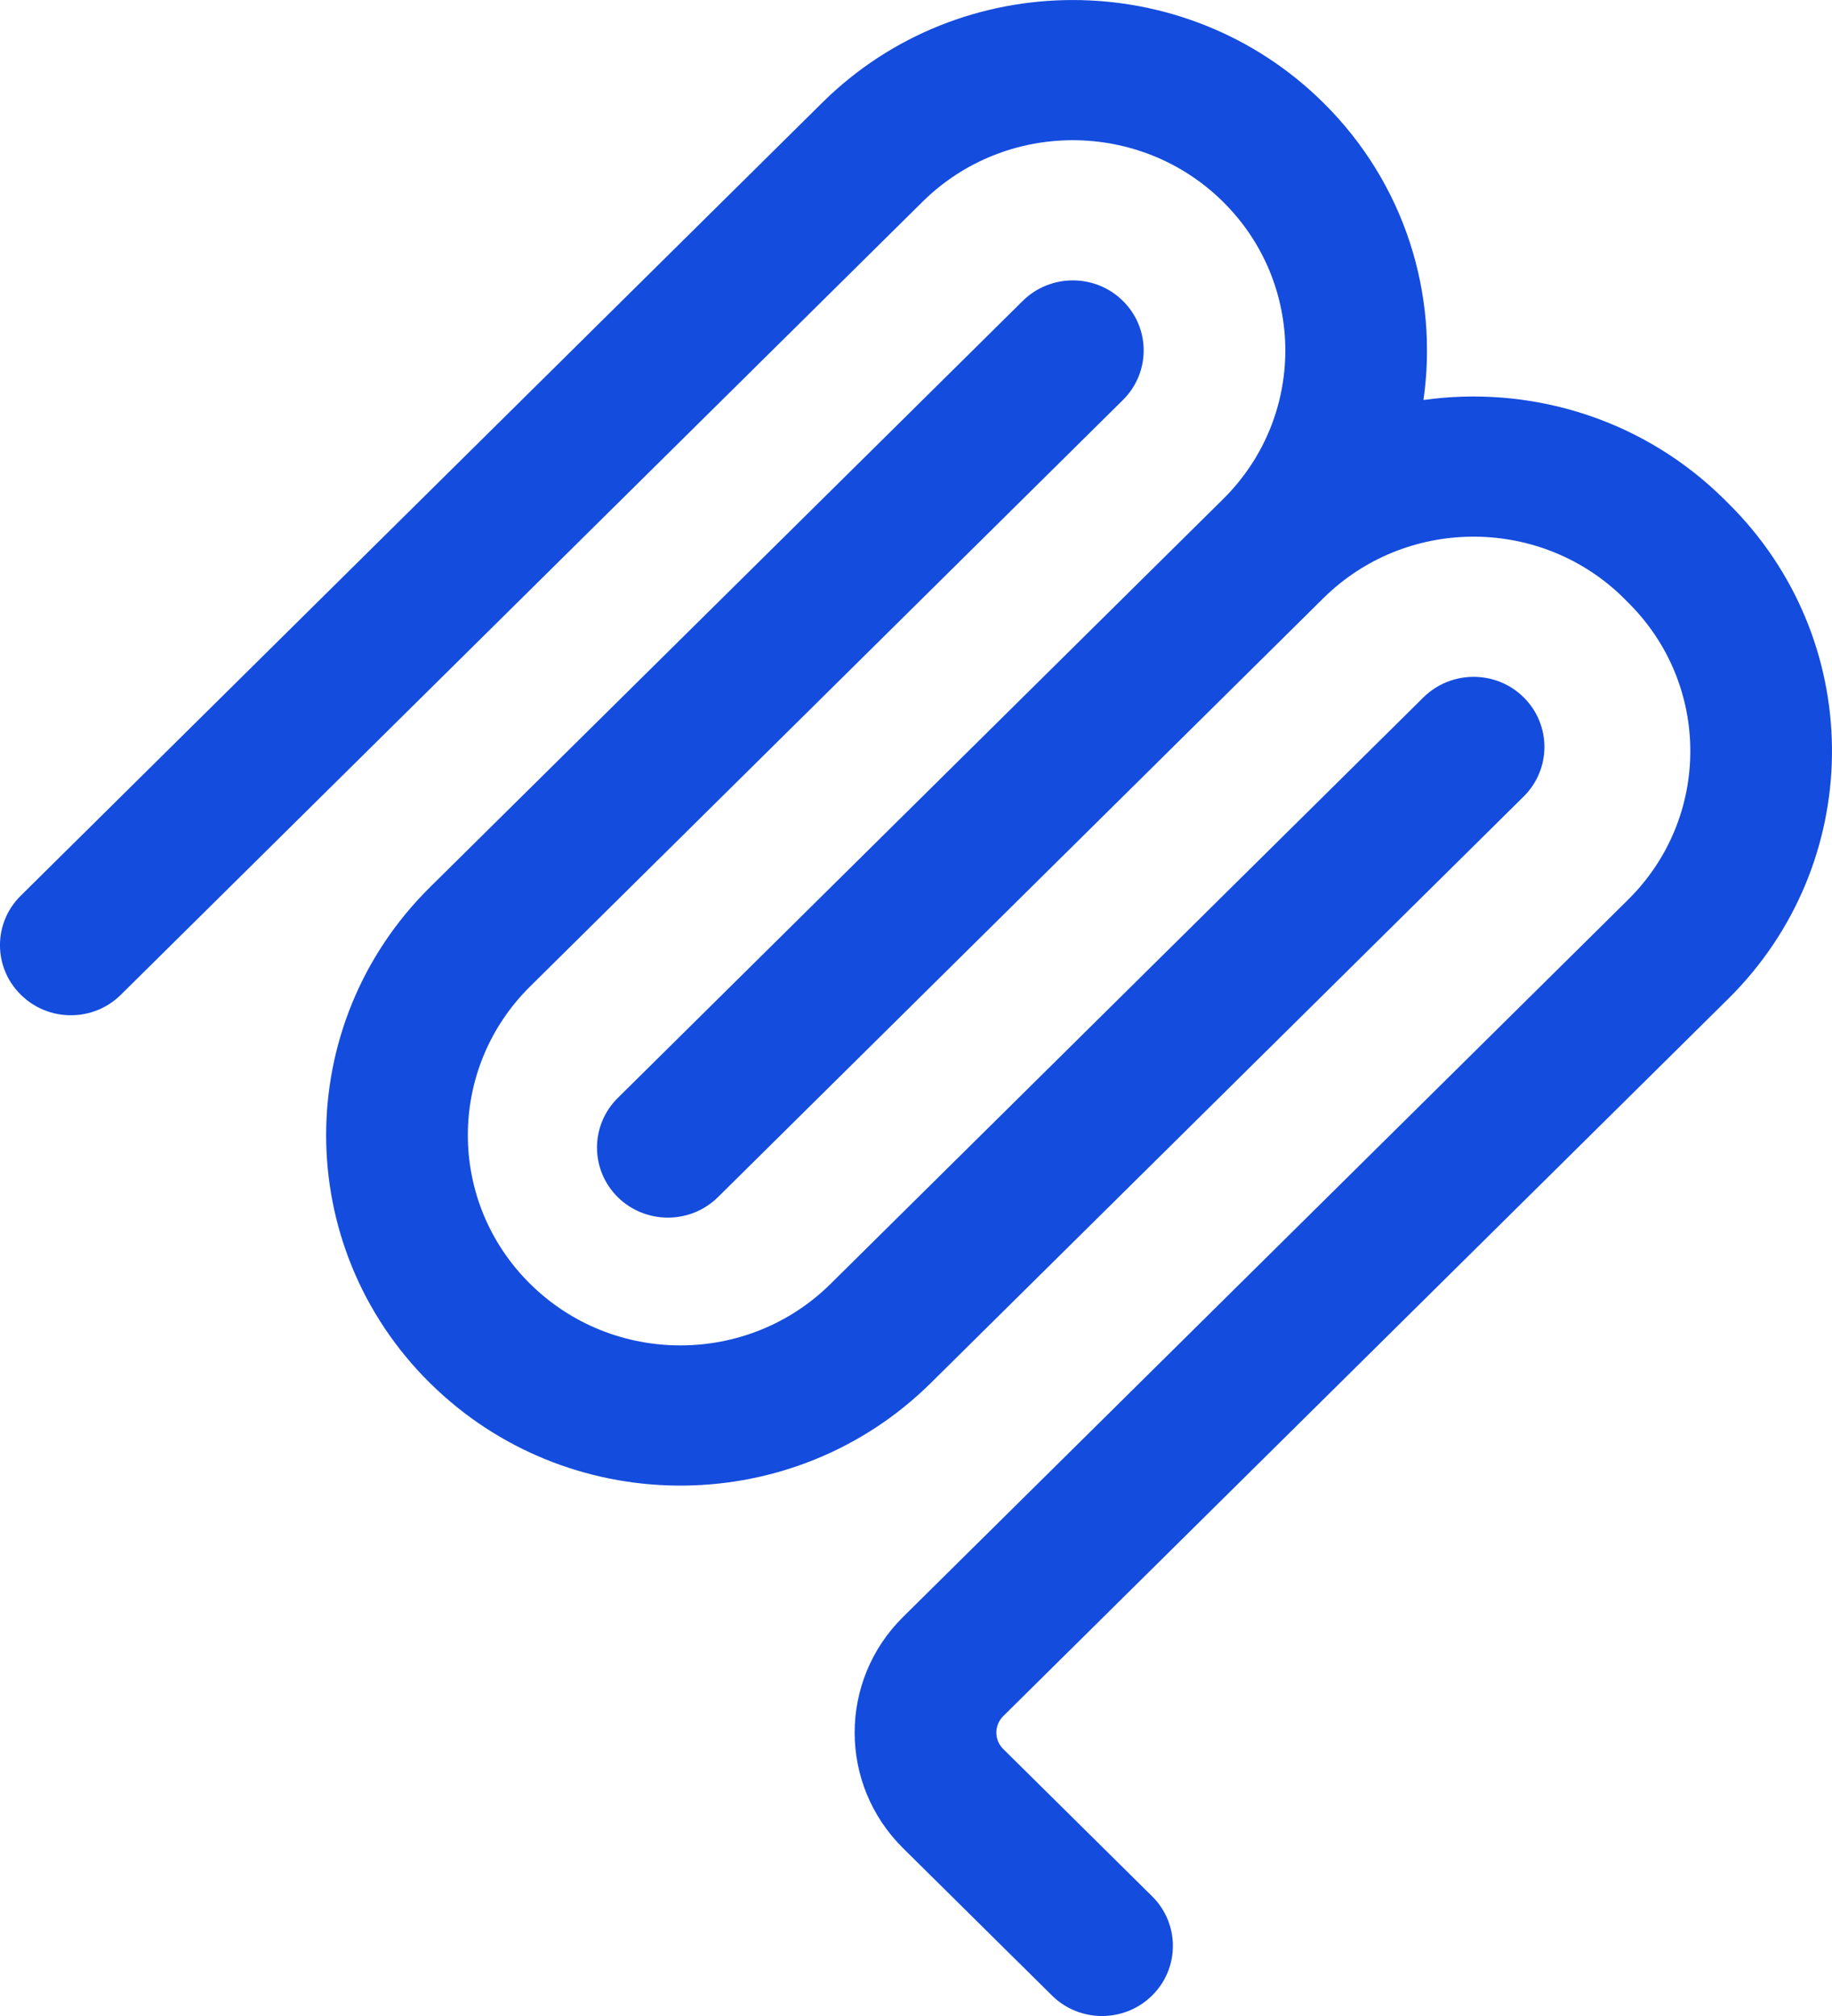
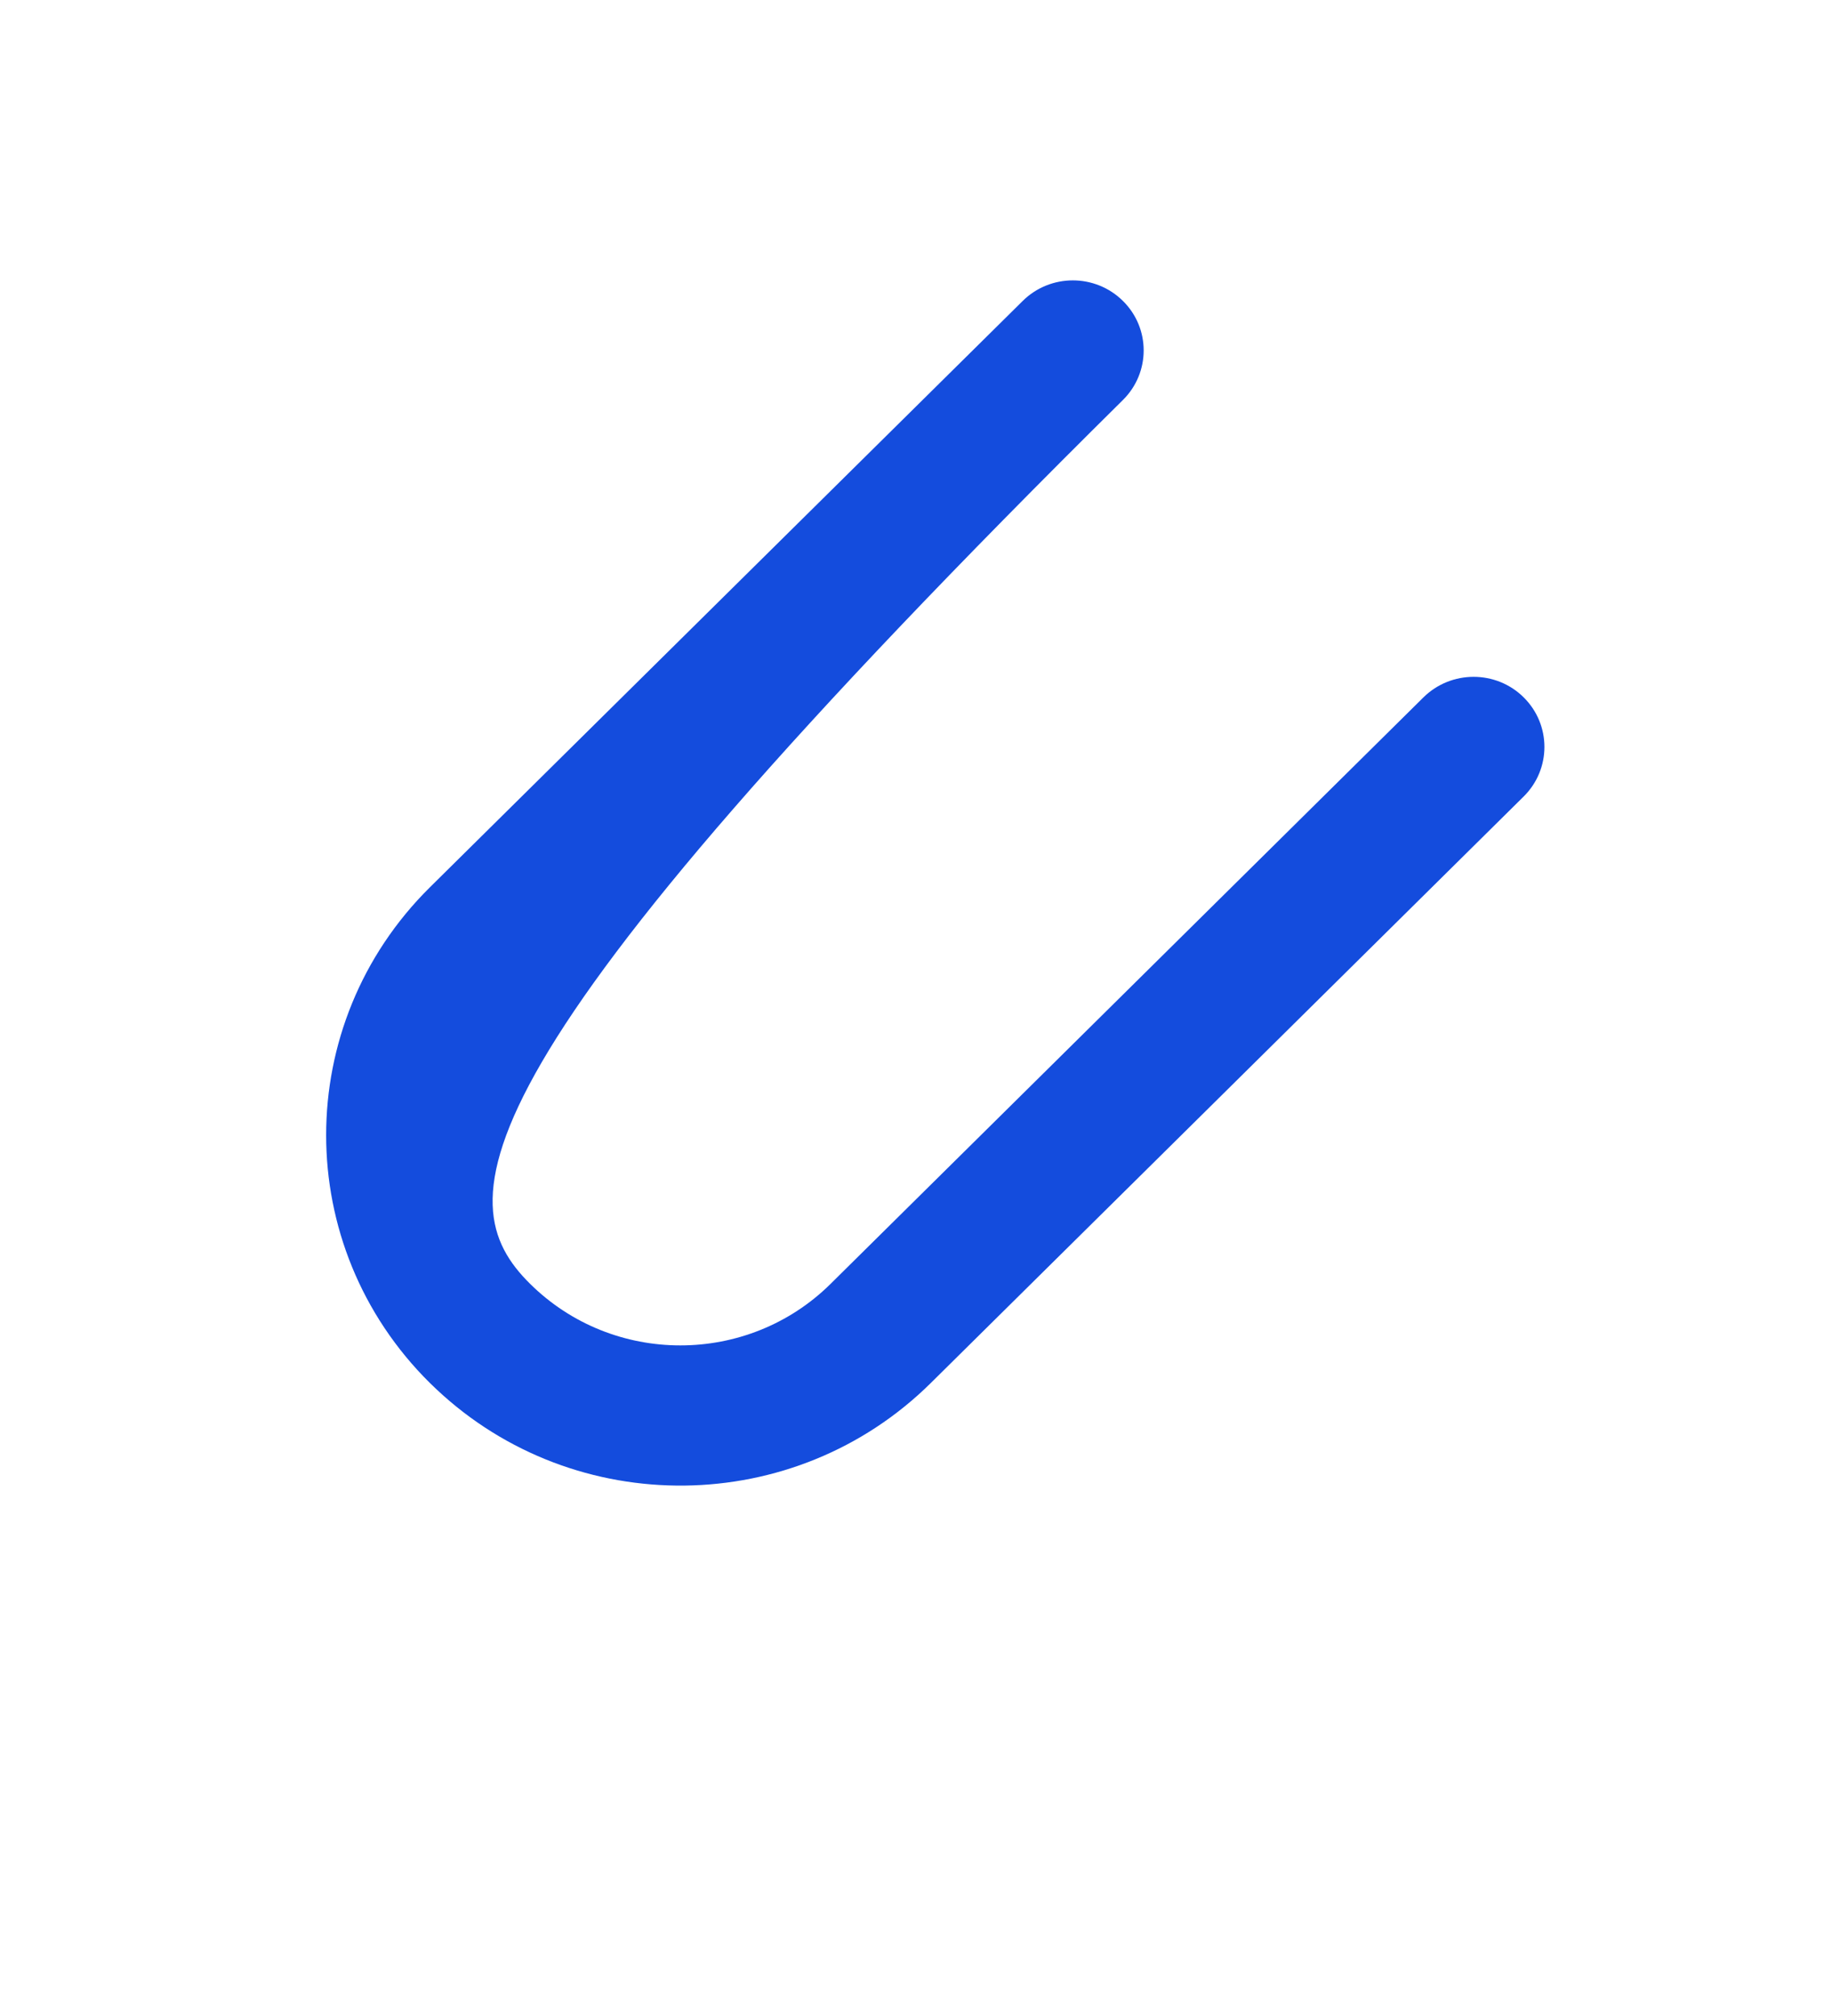
<svg xmlns="http://www.w3.org/2000/svg" width="20" height="22" viewBox="0 0 20 22" fill="none">
-   <path d="M8.977 1.12C10.487 -0.373 12.936 -0.373 14.446 1.12C15.341 2.005 15.705 3.215 15.54 4.365C16.672 4.206 17.863 4.544 18.75 5.378L18.822 5.447L18.867 5.492L18.937 5.563C20.377 7.061 20.354 9.43 18.867 10.9L10.953 18.727C10.852 18.826 10.852 18.988 10.953 19.087L12.578 20.694C12.88 20.993 12.88 21.477 12.578 21.776C12.276 22.075 11.786 22.075 11.484 21.776L9.859 20.169C9.154 19.472 9.154 18.342 9.859 17.645L17.773 9.819C18.68 8.923 18.68 7.47 17.773 6.574L17.728 6.529L17.685 6.487C16.776 5.633 15.338 5.646 14.446 6.529L7.838 13.064C7.536 13.362 7.046 13.362 6.744 13.064C6.442 12.765 6.442 12.281 6.744 11.982L13.352 5.447C14.259 4.551 14.258 3.098 13.352 2.202C12.446 1.306 10.977 1.306 10.071 2.202L1.32 10.855C1.018 11.154 0.529 11.154 0.227 10.855C-0.076 10.557 -0.076 10.072 0.227 9.774L8.977 1.12Z" fill="#144CDD" />
-   <path d="M11.165 3.284C11.467 2.985 11.957 2.985 12.259 3.284C12.561 3.582 12.561 4.066 12.259 4.365L5.787 10.765C4.881 11.661 4.881 13.114 5.787 14.01C6.693 14.906 8.162 14.906 9.068 14.01L15.54 7.61C15.842 7.312 16.332 7.311 16.634 7.61C16.936 7.909 16.936 8.393 16.634 8.692L10.162 15.092C8.676 16.562 6.28 16.585 4.765 15.161L4.693 15.092C3.183 13.598 3.183 11.177 4.693 9.683L11.165 3.284Z" fill="#144CDD" />
+   <path d="M11.165 3.284C11.467 2.985 11.957 2.985 12.259 3.284C12.561 3.582 12.561 4.066 12.259 4.365C4.881 11.661 4.881 13.114 5.787 14.01C6.693 14.906 8.162 14.906 9.068 14.01L15.54 7.61C15.842 7.312 16.332 7.311 16.634 7.61C16.936 7.909 16.936 8.393 16.634 8.692L10.162 15.092C8.676 16.562 6.28 16.585 4.765 15.161L4.693 15.092C3.183 13.598 3.183 11.177 4.693 9.683L11.165 3.284Z" fill="#144CDD" />
</svg>